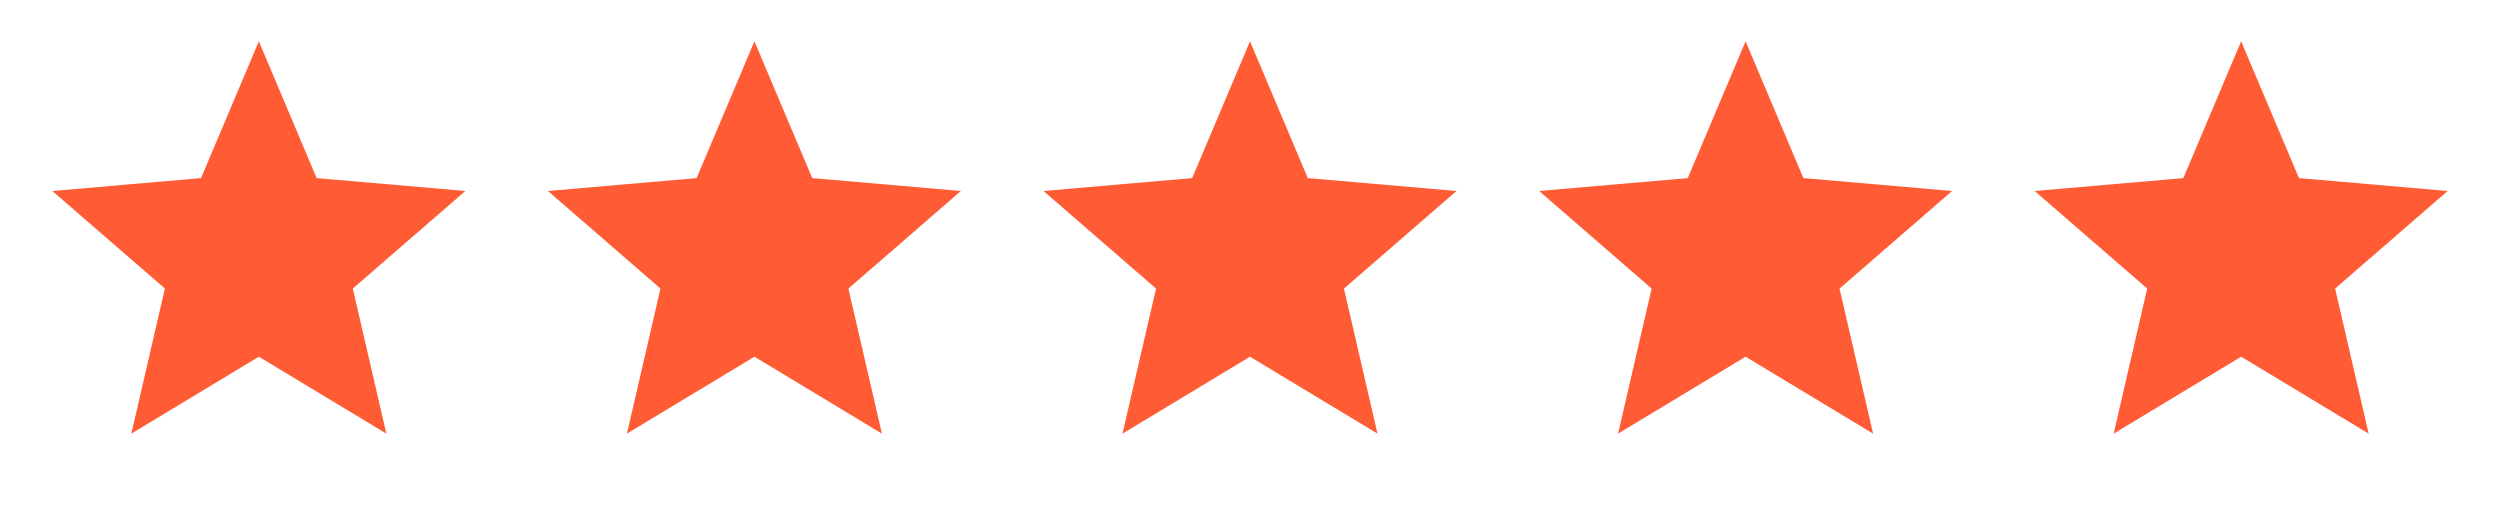
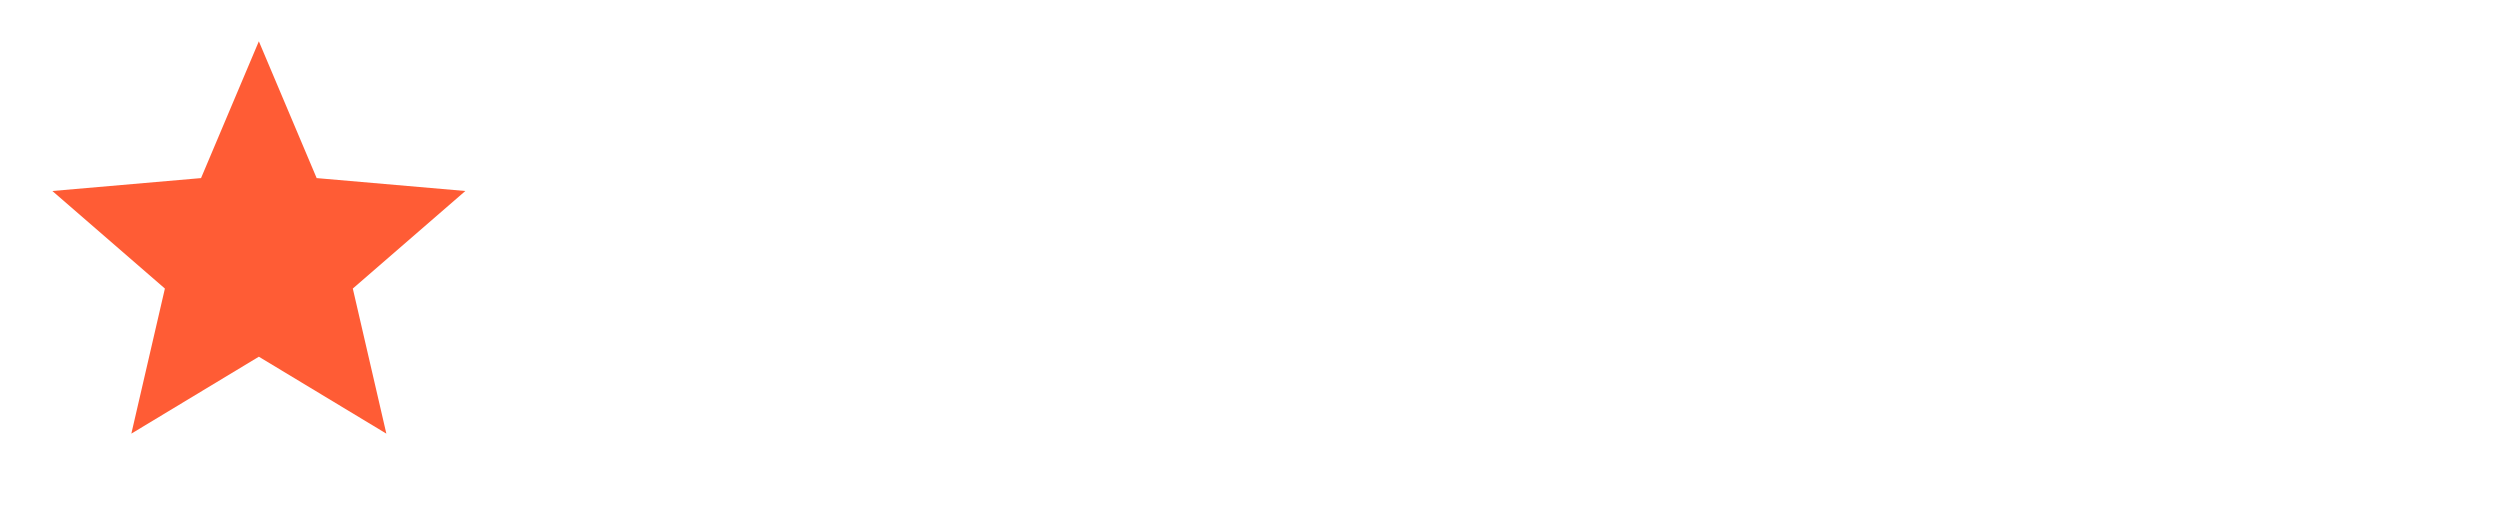
<svg xmlns="http://www.w3.org/2000/svg" width="113" height="23" viewBox="0 0 113 23" fill="none">
  <path d="M5.937 19.6L7.453 13.043L2.367 8.633L9.087 8.05L11.7 1.867L14.313 8.05L21.033 8.633L15.947 13.043L17.463 19.6L11.7 16.123L5.937 19.6Z" fill="#FF5C35" />
-   <path d="M28.337 19.6L29.853 13.043L24.767 8.633L31.487 8.05L34.1 1.867L36.713 8.05L43.433 8.633L38.347 13.043L39.863 19.6L34.1 16.123L28.337 19.6Z" fill="#FF5C35" />
-   <path d="M50.736 19.6L52.253 13.043L47.166 8.633L53.886 8.05L56.5 1.867L59.113 8.05L65.833 8.633L60.746 13.043L62.263 19.6L56.5 16.123L50.736 19.6Z" fill="#FF5C35" />
-   <path d="M73.137 19.6L74.654 13.043L69.567 8.633L76.287 8.05L78.9 1.867L81.514 8.05L88.234 8.633L83.147 13.043L84.664 19.6L78.9 16.123L73.137 19.6Z" fill="#FF5C35" />
-   <path d="M95.537 19.6L97.053 13.043L91.967 8.633L98.687 8.05L101.3 1.867L103.913 8.05L110.633 8.633L105.547 13.043L107.063 19.6L101.3 16.123L95.537 19.6Z" fill="#FF5C35" />
</svg>